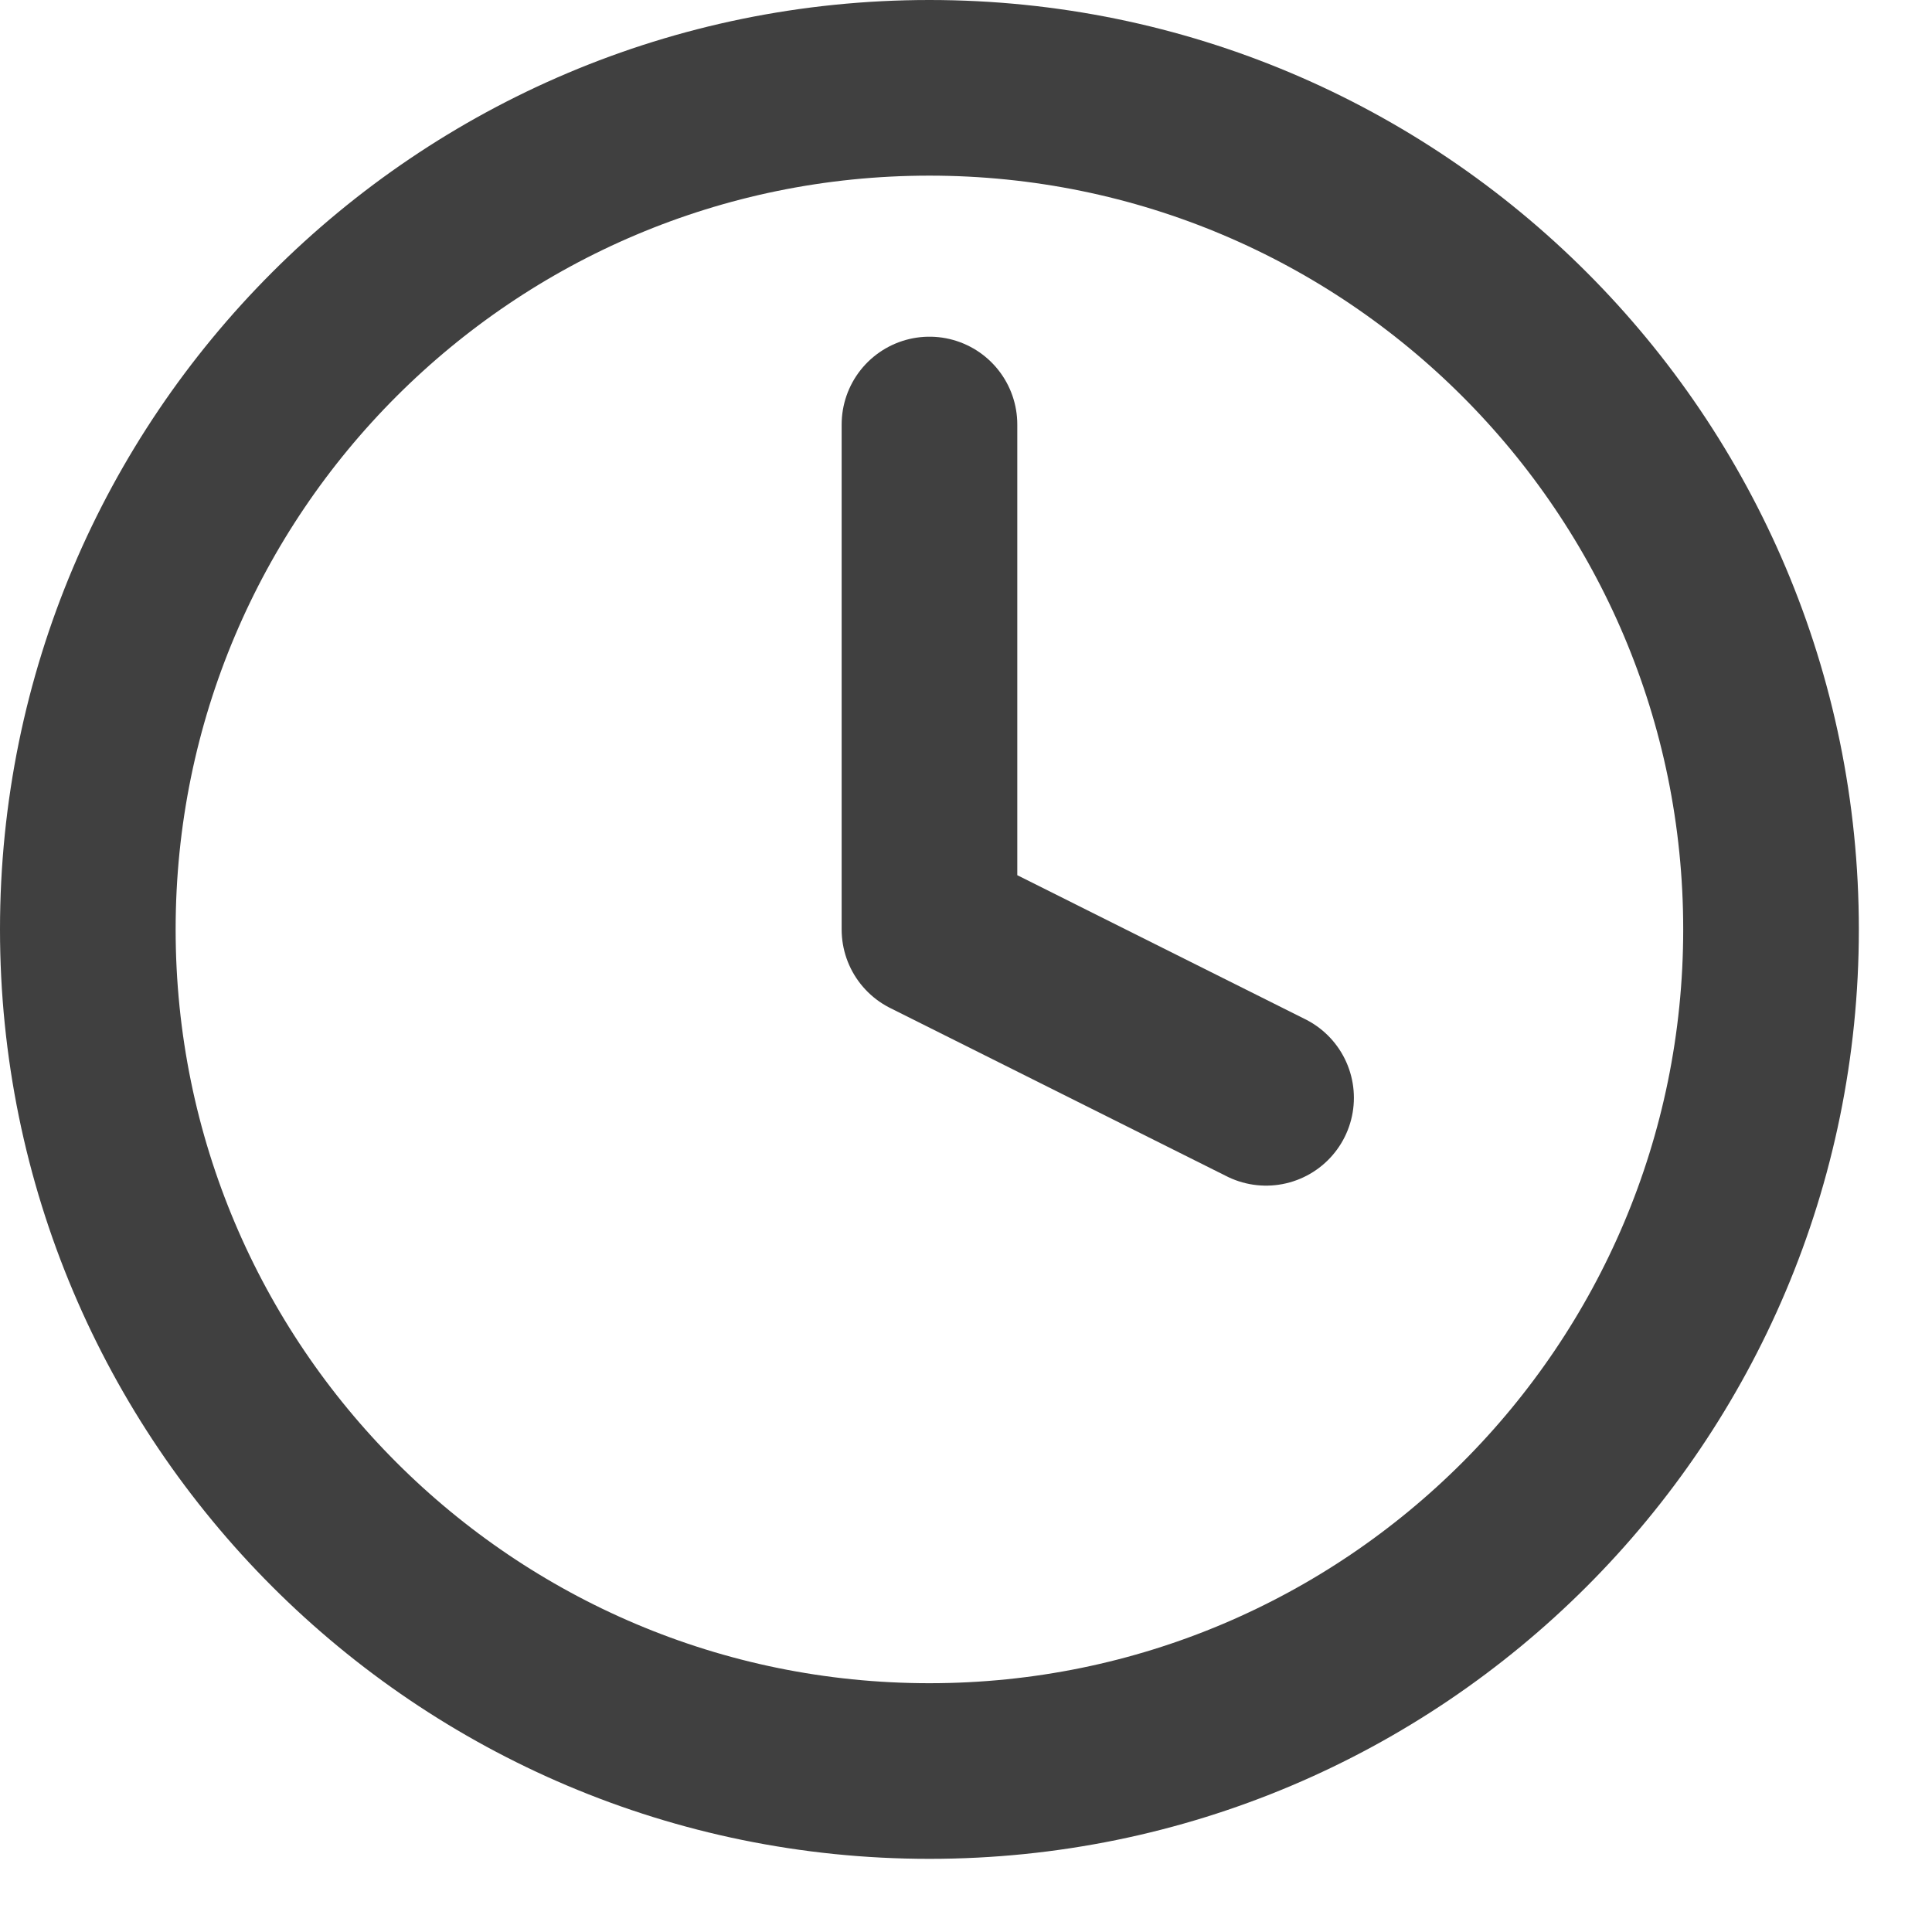
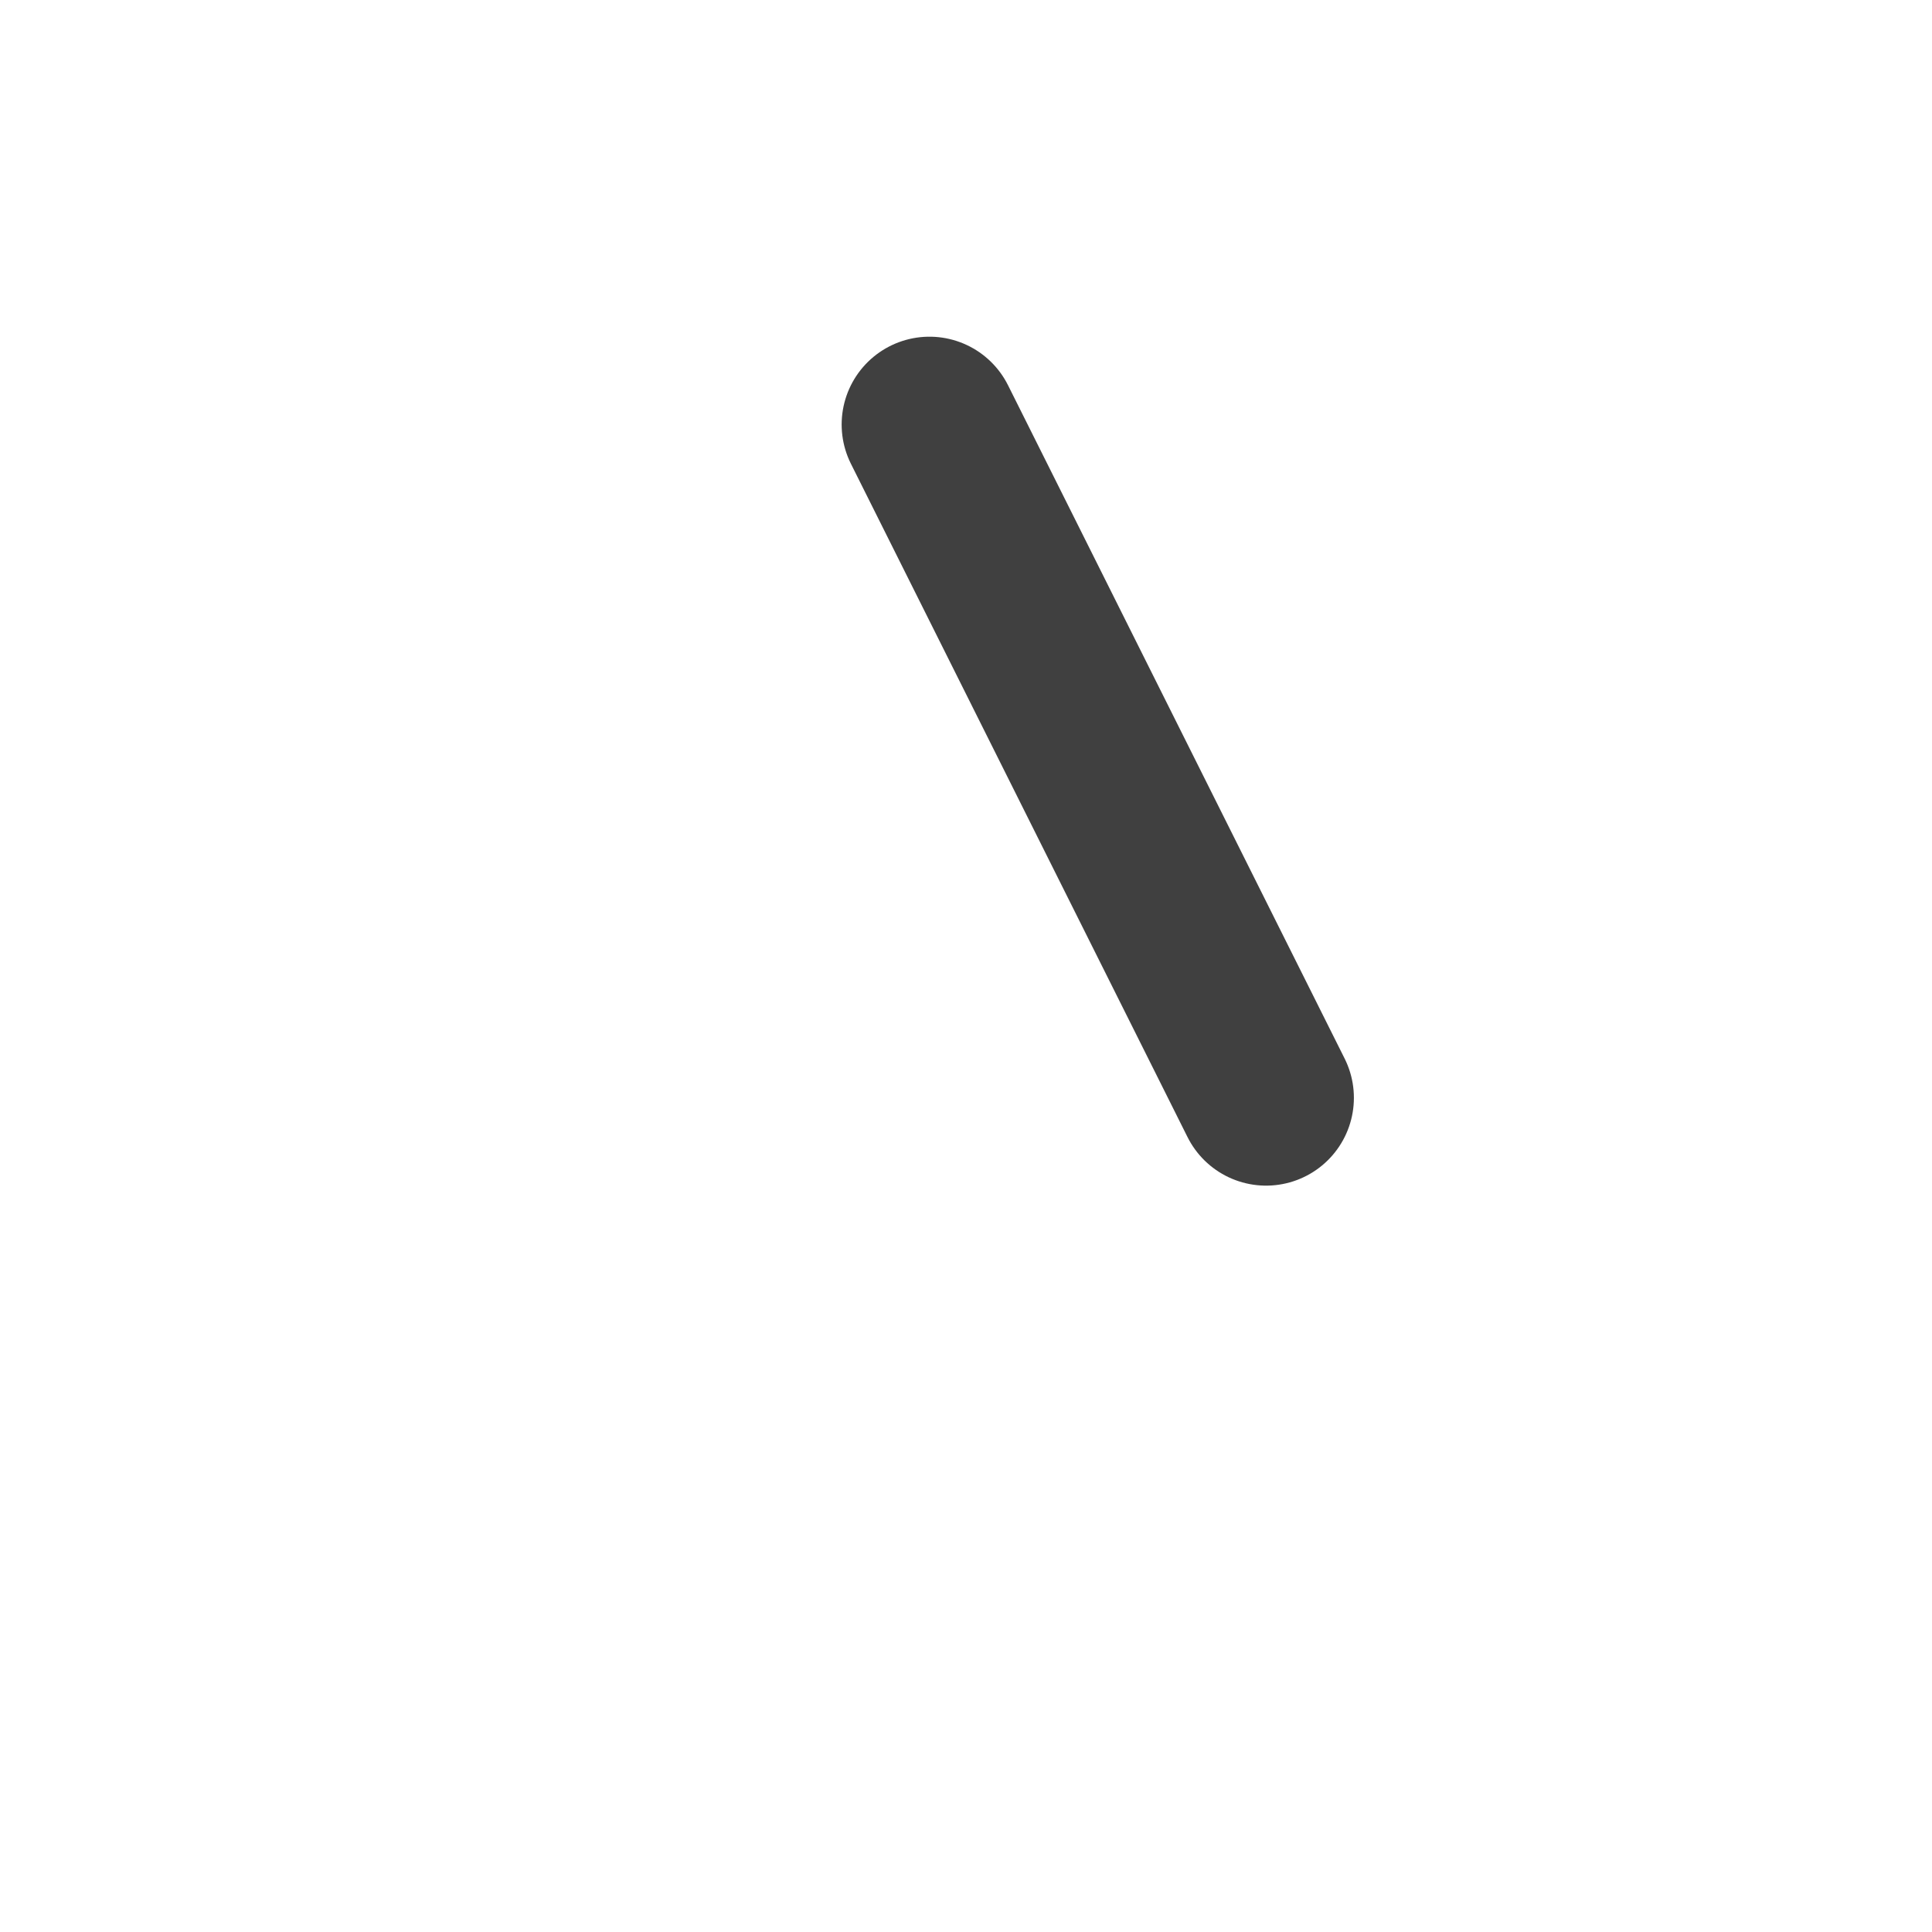
<svg xmlns="http://www.w3.org/2000/svg" width="22" height="22" viewBox="0 0 22 22" fill="none">
-   <path d="M10.583 20.167C15.876 20.167 20.167 15.876 20.167 10.583C20.167 5.291 15.876 1 10.583 1C5.291 1 1 5.291 1 10.583C1 15.876 5.291 20.167 10.583 20.167Z" stroke="#404040" stroke-width="2" stroke-linecap="round" stroke-linejoin="round" />
-   <path d="M10.584 4.834V10.584L14.417 12.501" stroke="#404040" stroke-width="2" stroke-linecap="round" stroke-linejoin="round" />
+   <path d="M10.584 4.834L14.417 12.501" stroke="#404040" stroke-width="2" stroke-linecap="round" stroke-linejoin="round" />
</svg>